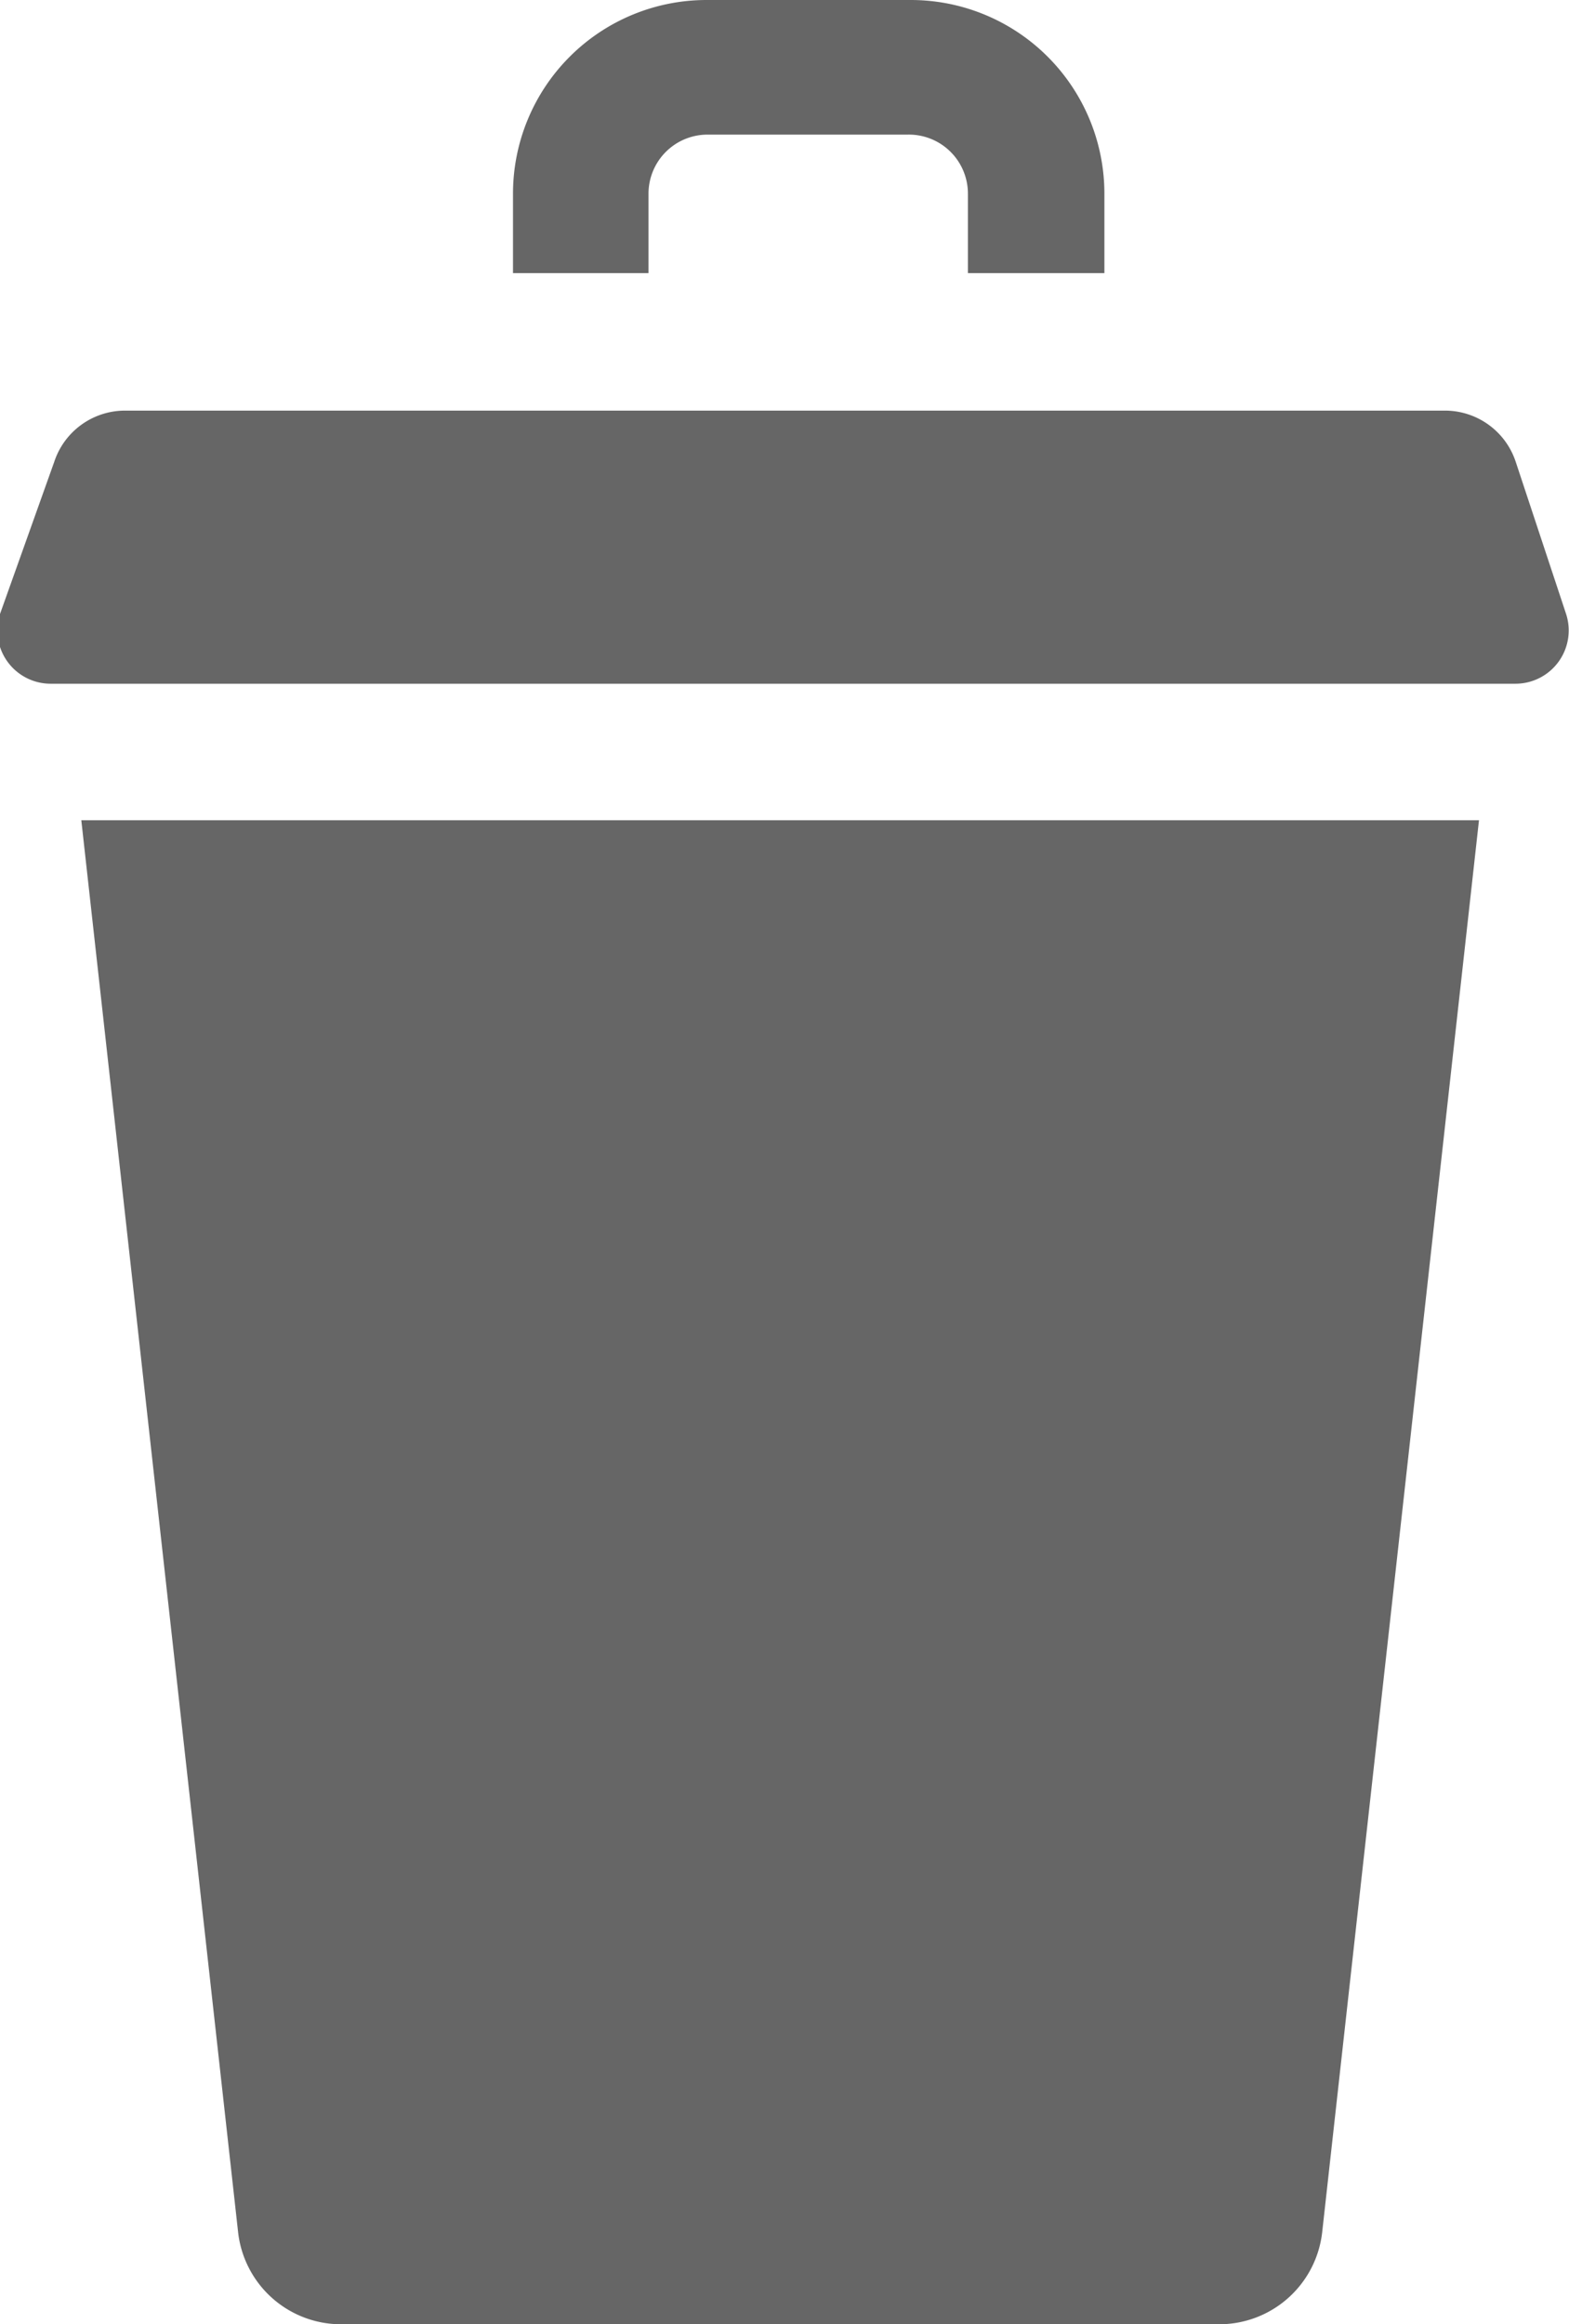
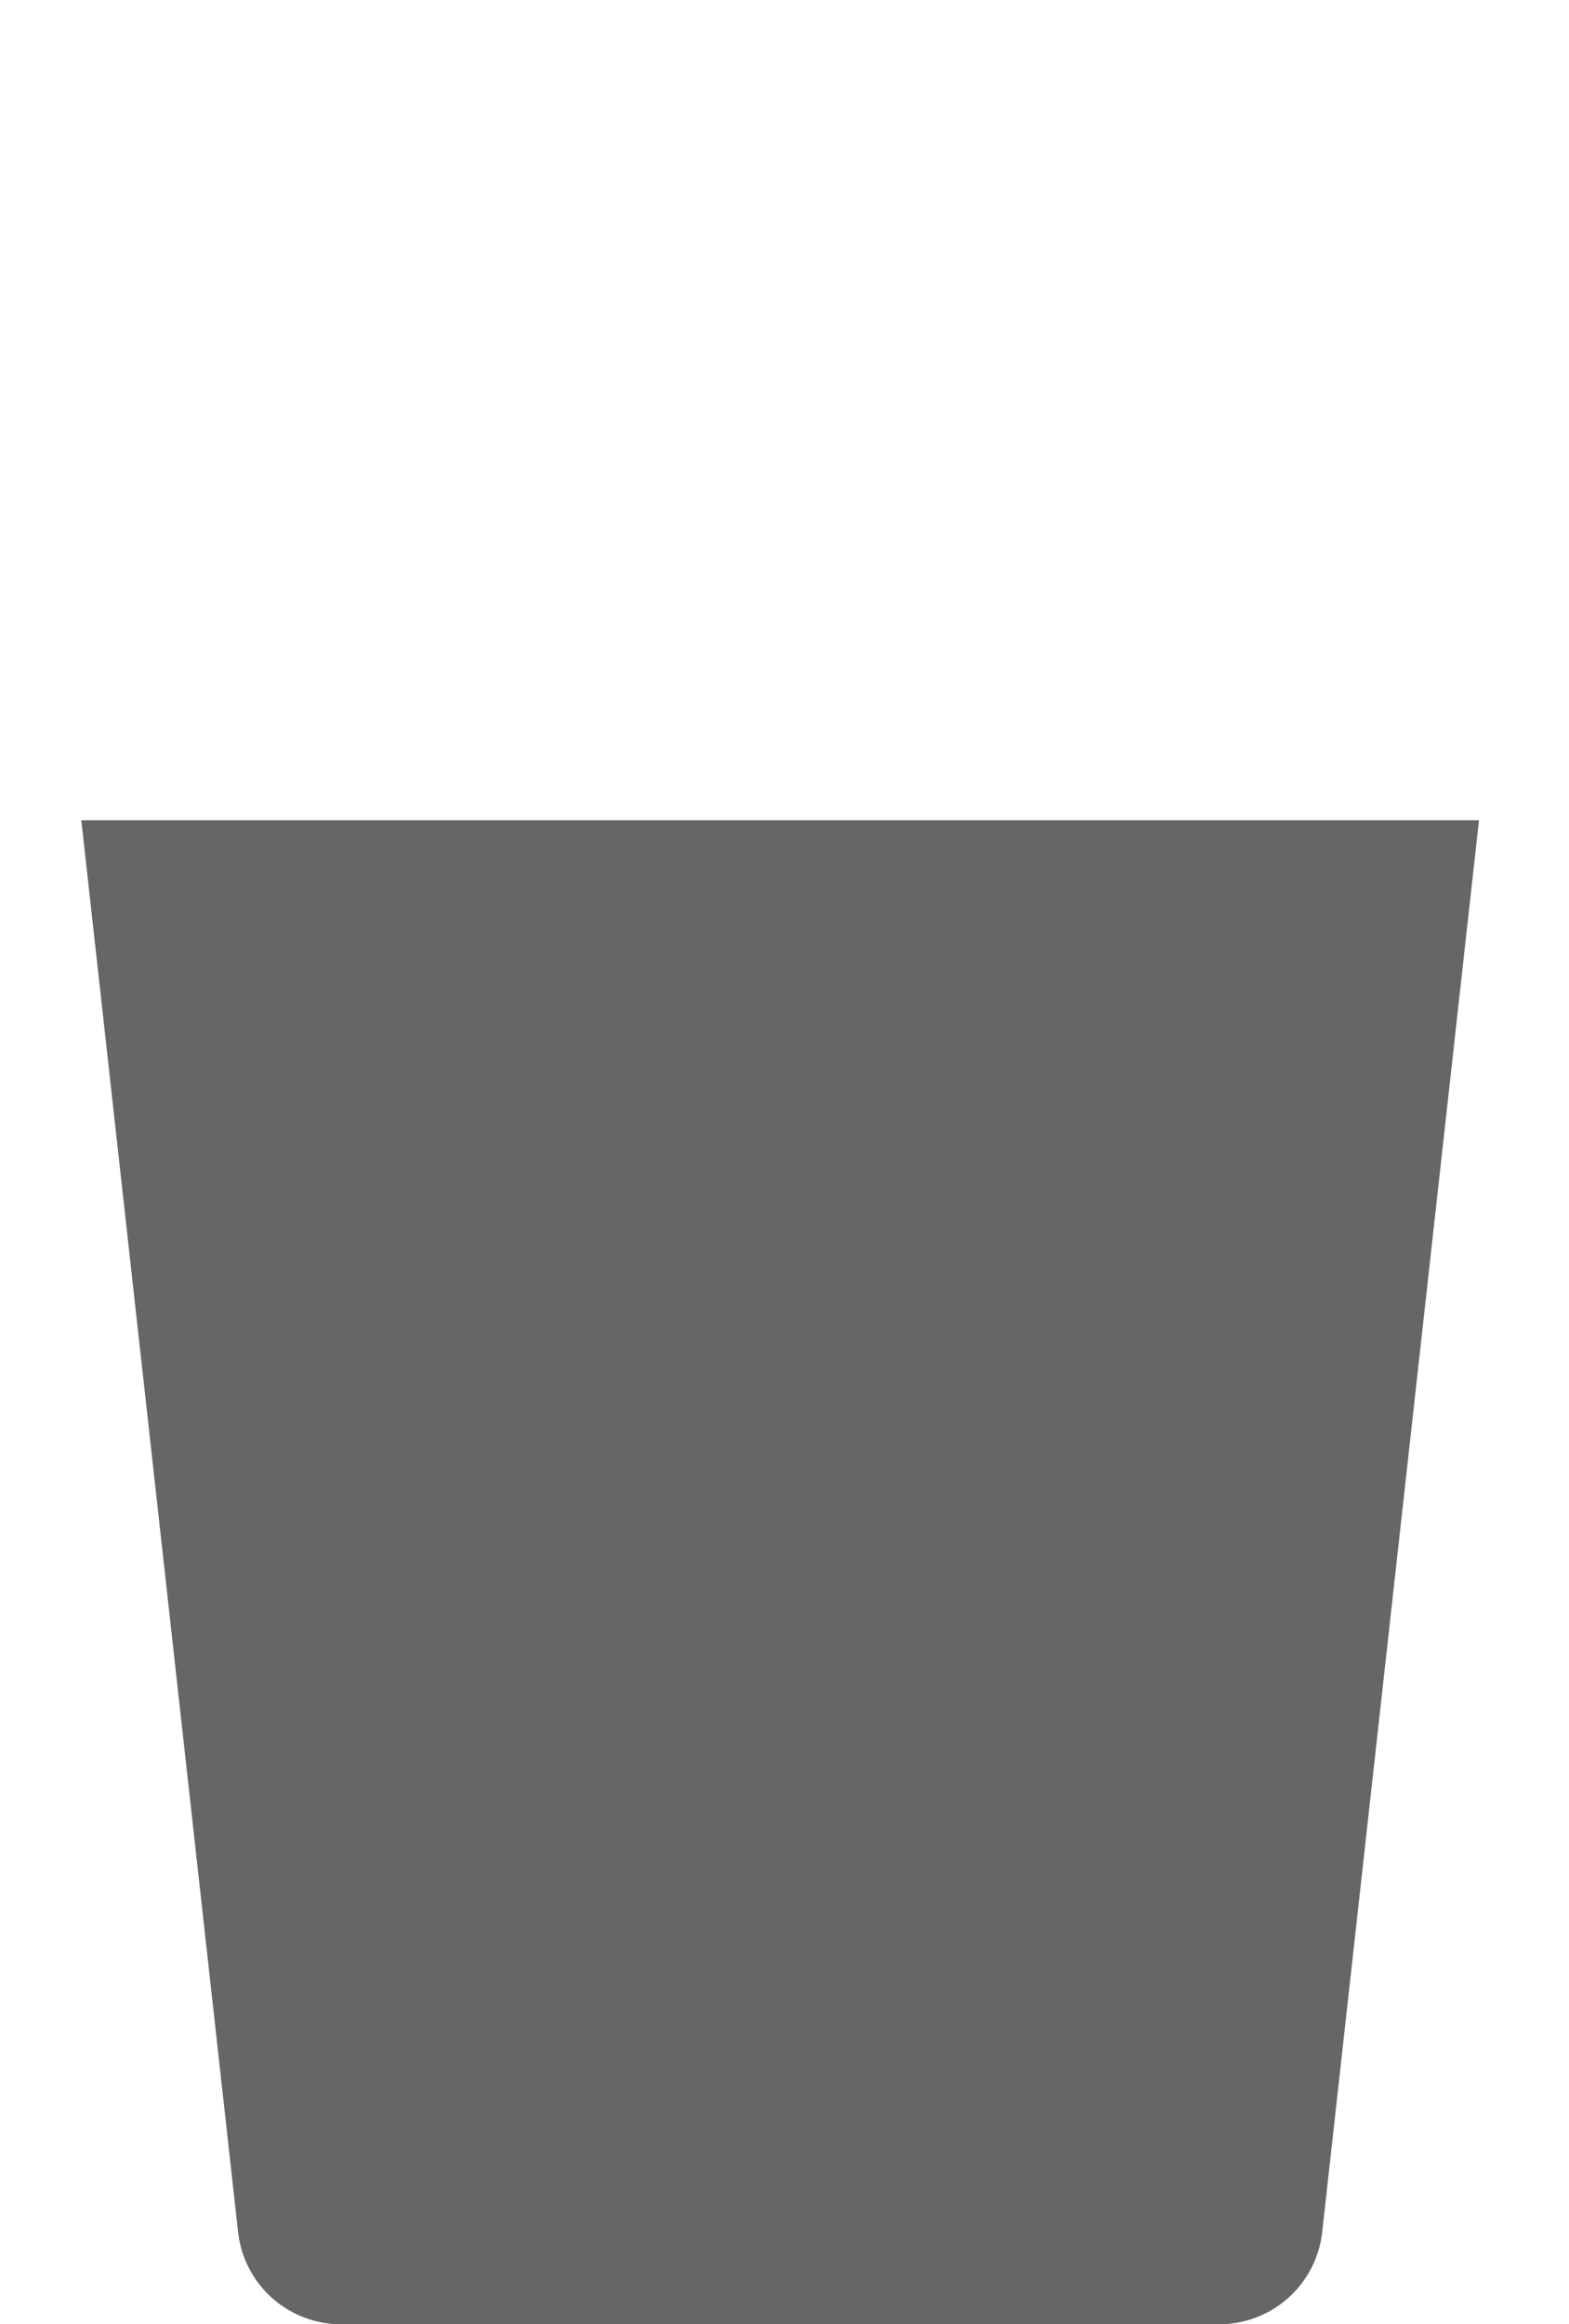
<svg xmlns="http://www.w3.org/2000/svg" id="Layer_1" data-name="Layer 1" viewBox="0 0 16.21 24">
  <defs>
    <style>.cls-1{fill:#666;}</style>
  </defs>
  <title>icon_WRT_E2</title>
-   <path id="_Path_" data-name="&lt;Path&gt;" class="cls-1" d="M16.18,6.34l-.52-1.57a.77.77,0,0,0-.73-.53H1.29a.77.77,0,0,0-.73.53L0,6.34a.55.55,0,0,0,.52.72H15.66a.55.55,0,0,0,.52-.72Z" />
  <path id="_Path_2" data-name="&lt;Path&gt;" class="cls-1" d="M2.46,23.05A1.07,1.07,0,0,0,3.52,24H12.6a1.07,1.07,0,0,0,1.06-.95L15.28,8.47H.84Z" />
-   <path id="_Path_3" data-name="&lt;Path&gt;" class="cls-1" d="M6.7,2a.61.61,0,0,1,.61-.61H9.38A.61.61,0,0,1,10,2v.82h1.41V2a2,2,0,0,0-2-2H7.3a2,2,0,0,0-2,2v.82H6.7Z" />
</svg>